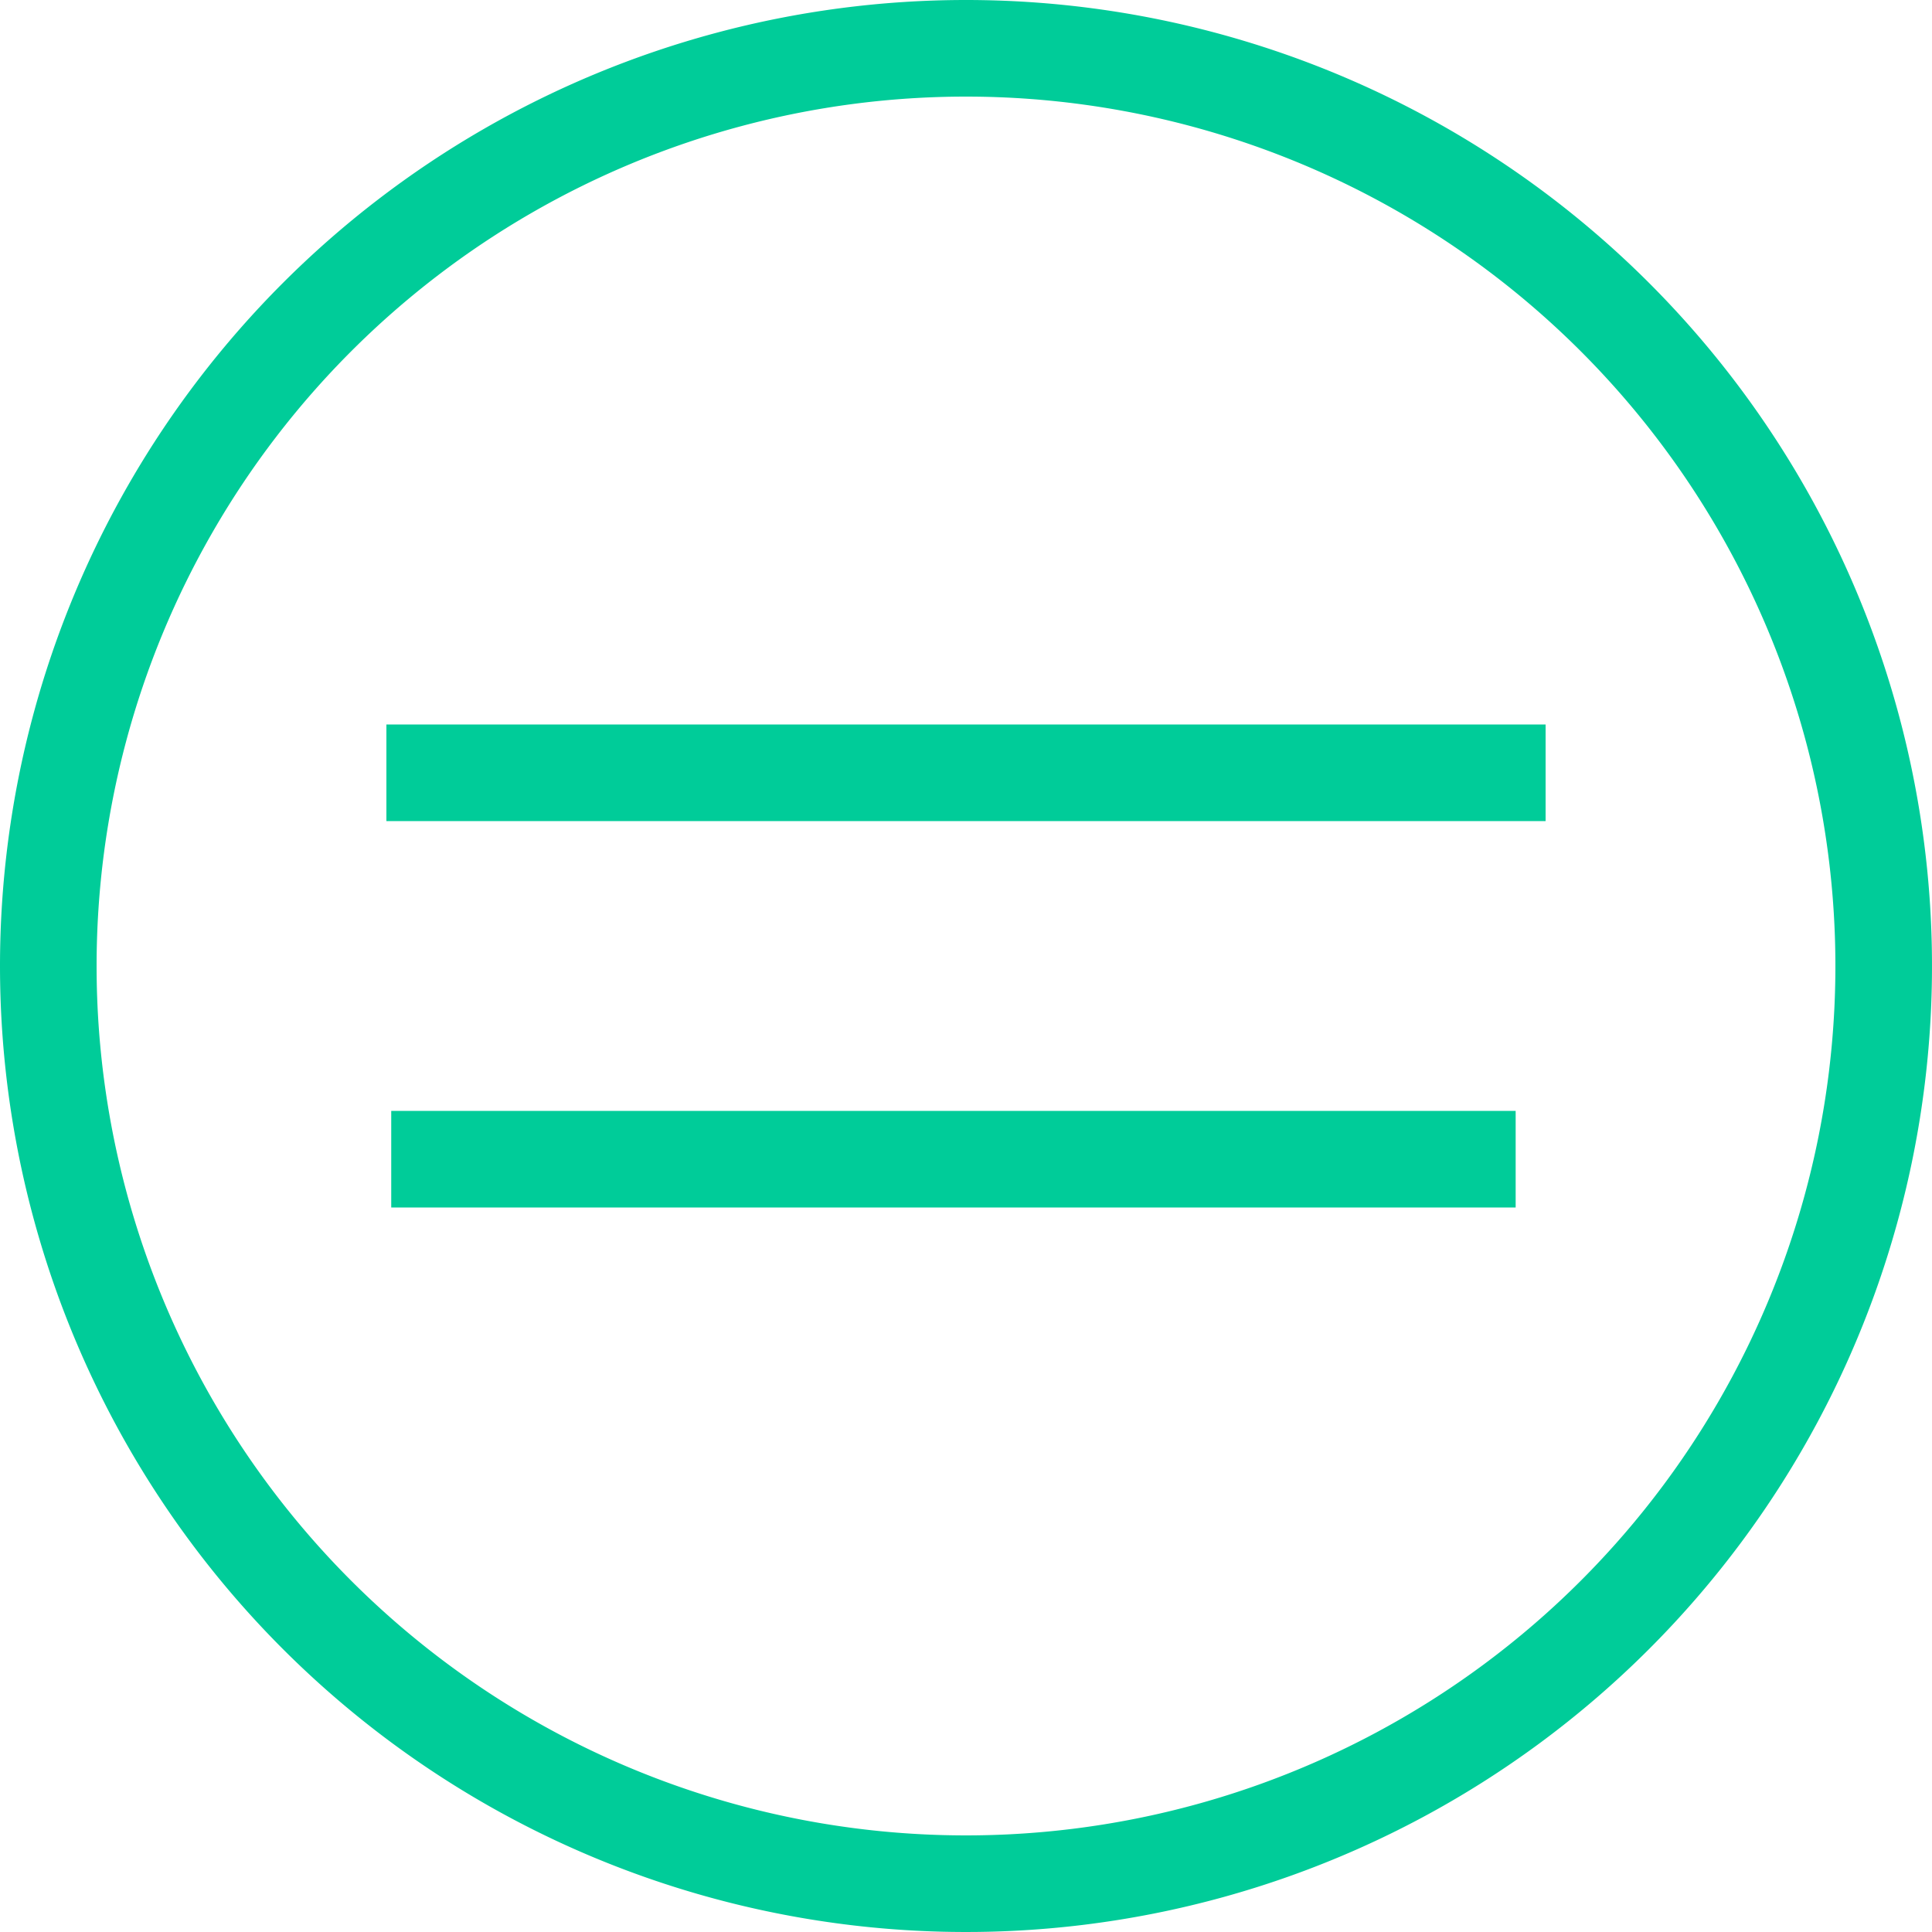
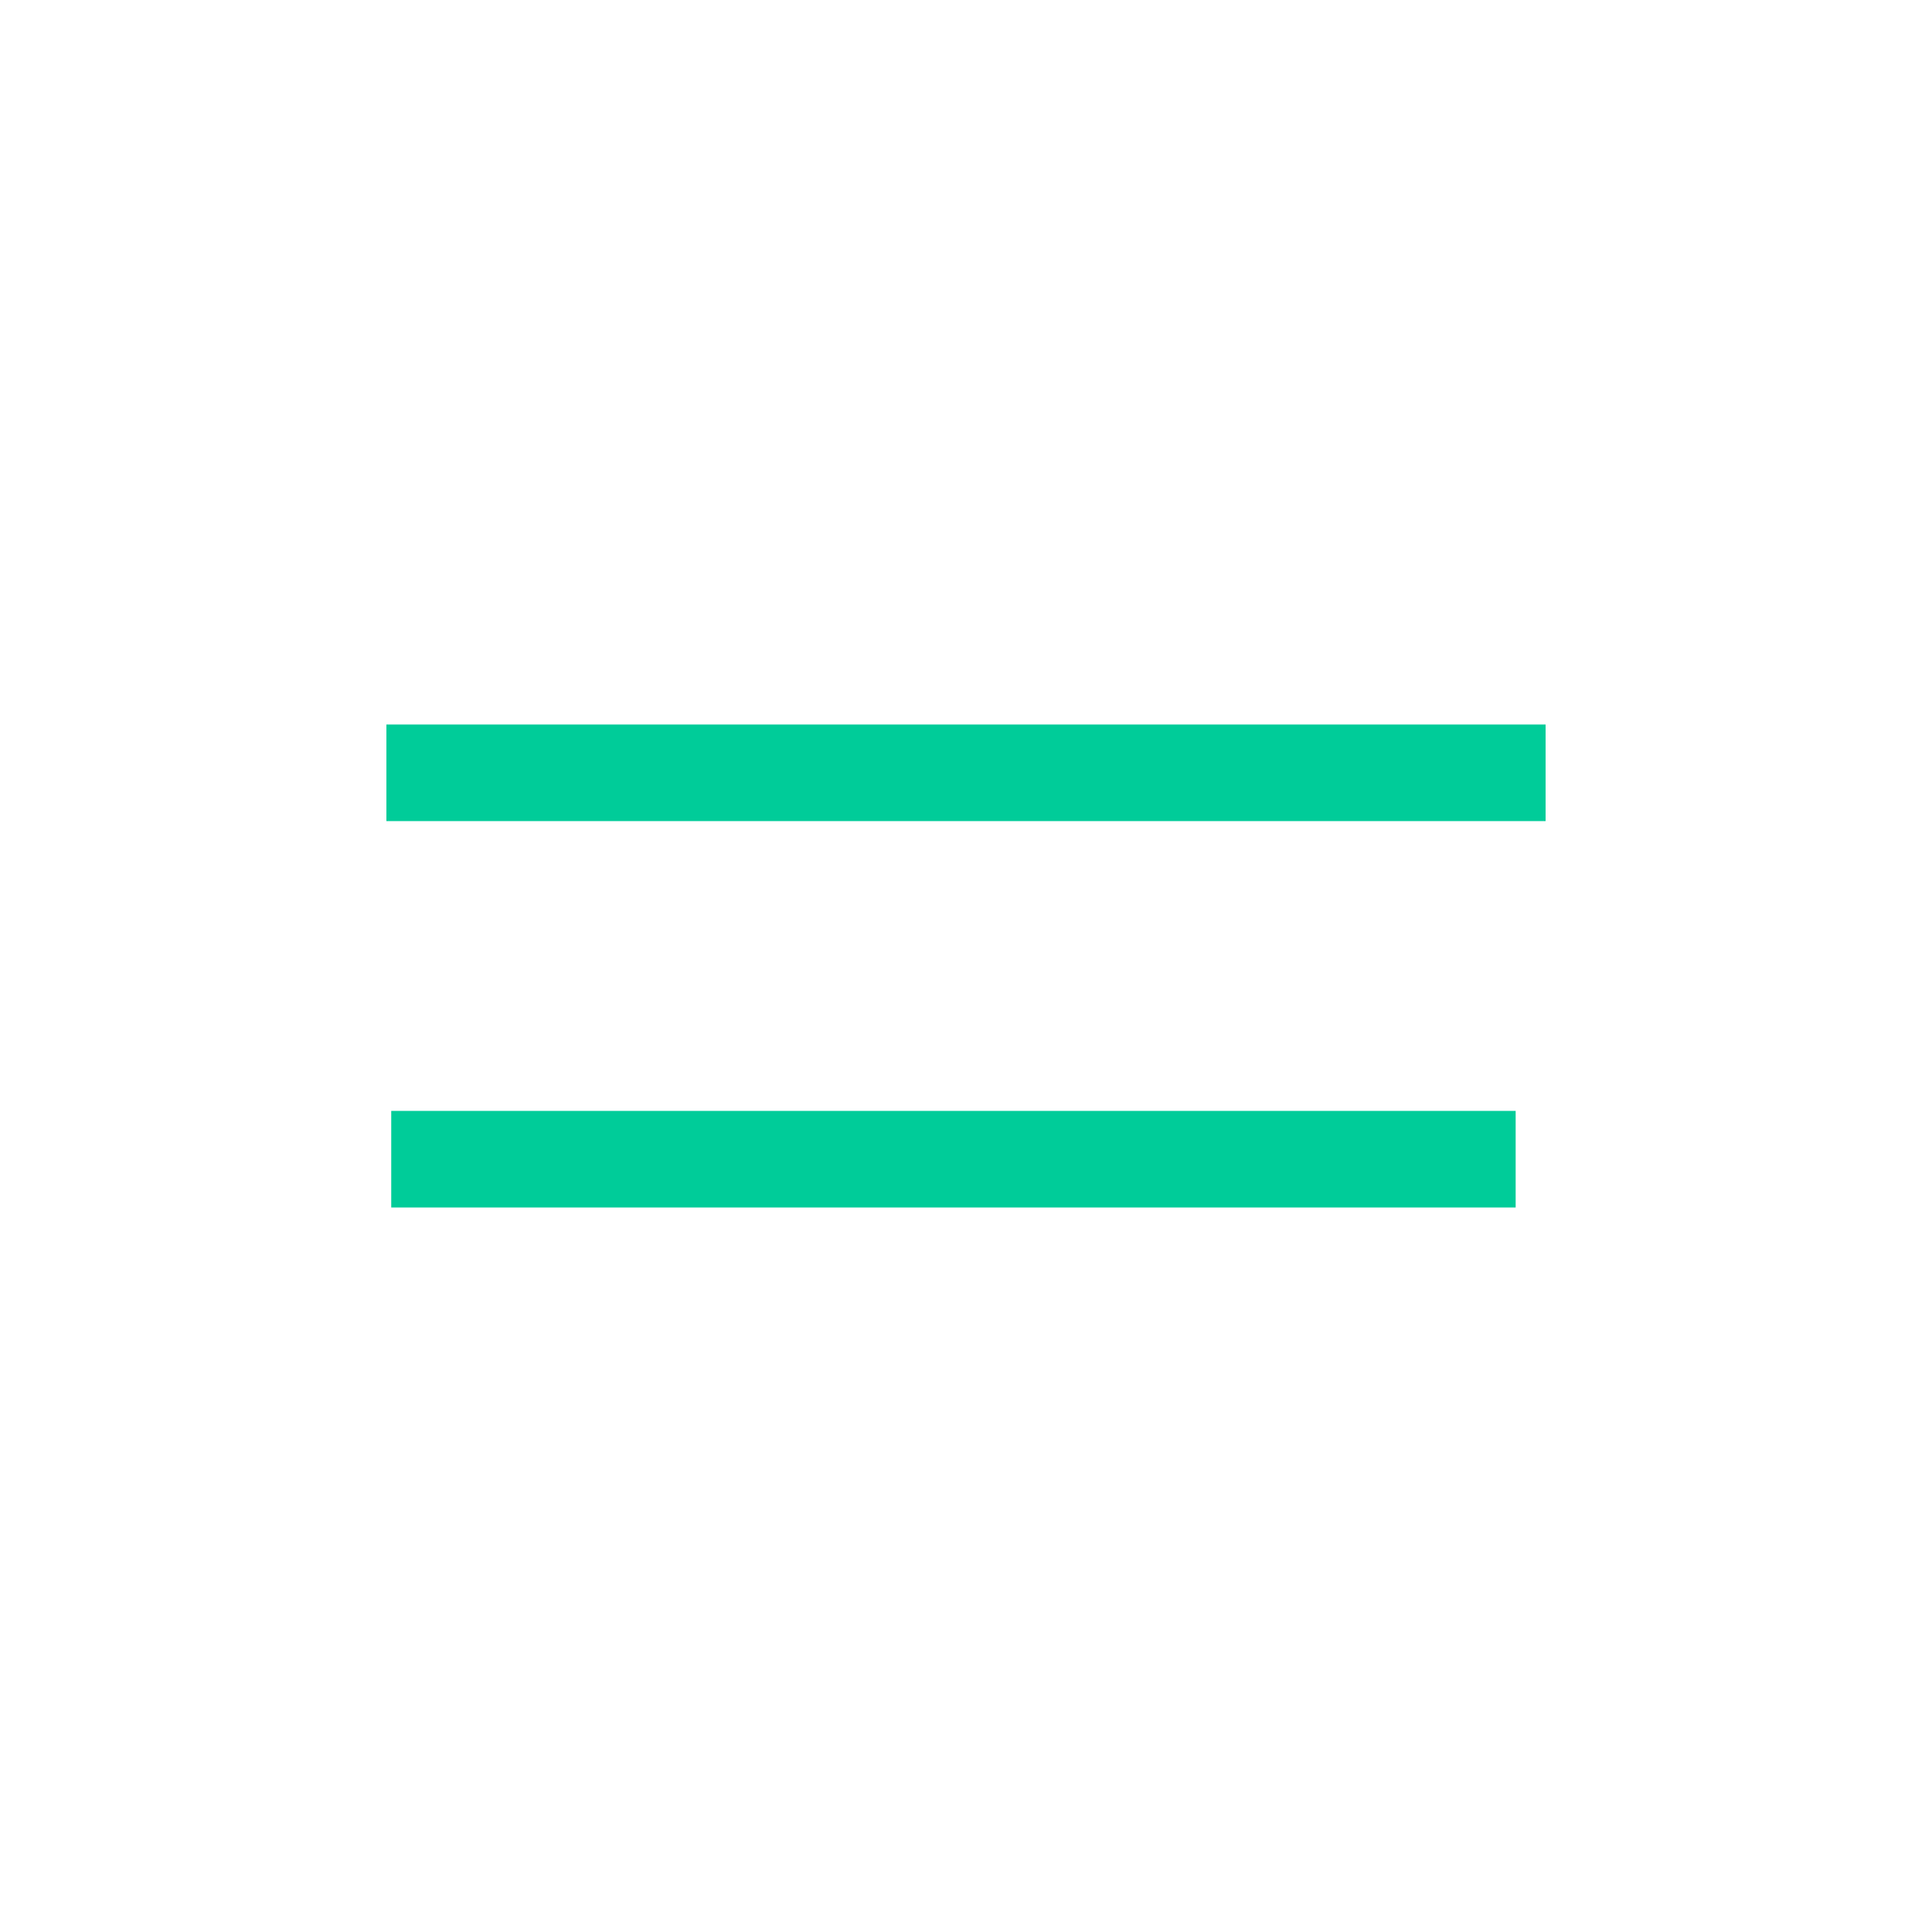
<svg xmlns="http://www.w3.org/2000/svg" viewBox="0 0 20 20">
  <defs>
    <style>.cls-1,.cls-2{fill:#0c9;}.cls-1{fill-rule:evenodd;}</style>
  </defs>
  <g id="Layer_2" data-name="Layer 2">
    <g id="Layer_1-2" data-name="Layer 1">
-       <path class="cls-1" d="M10,0A10,10,0,1,1,0,10,10,10,0,0,1,10,0Zm0,1a9,9,0,1,1-9,9,9,9,0,0,1,9-9Z" />
      <path class="cls-2" d="M15.69,12.5H4.05v-1H15.69Zm.31-4H4v-1H16Z" />
    </g>
  </g>
</svg>